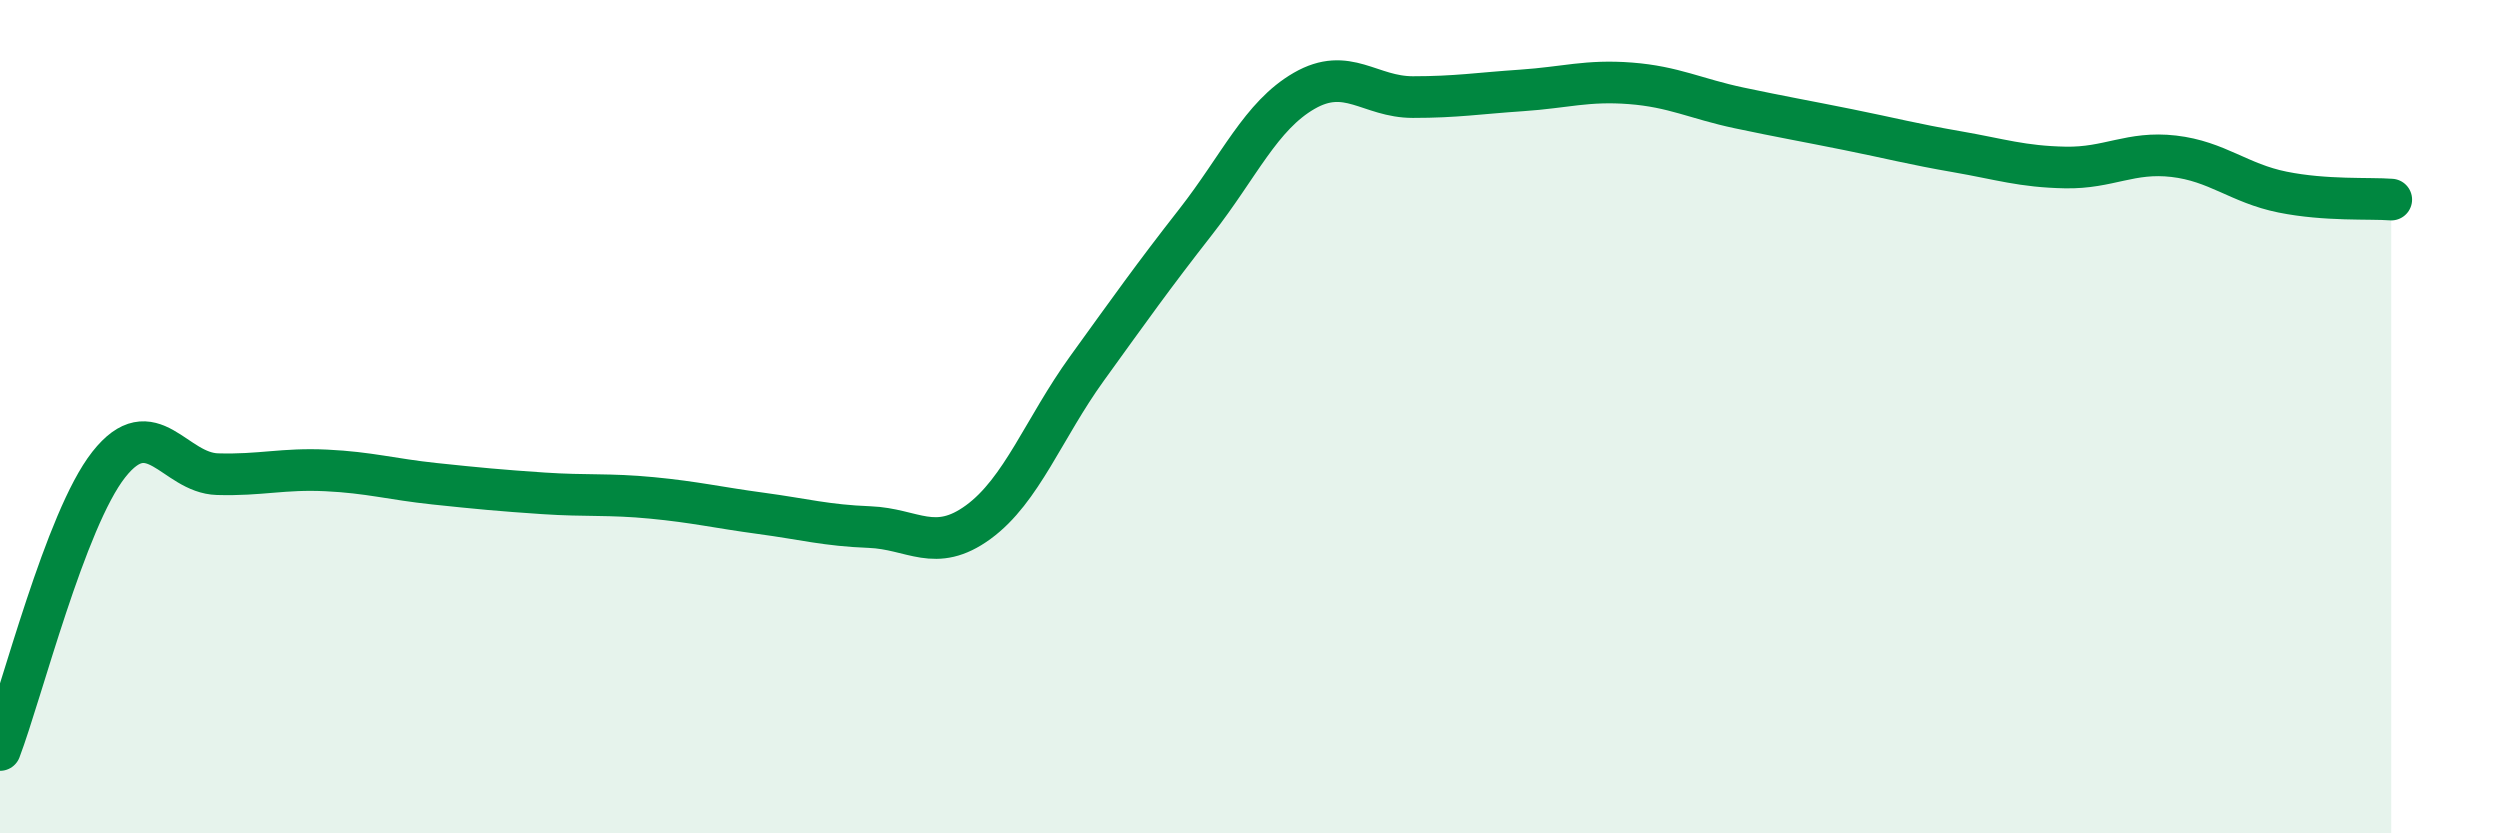
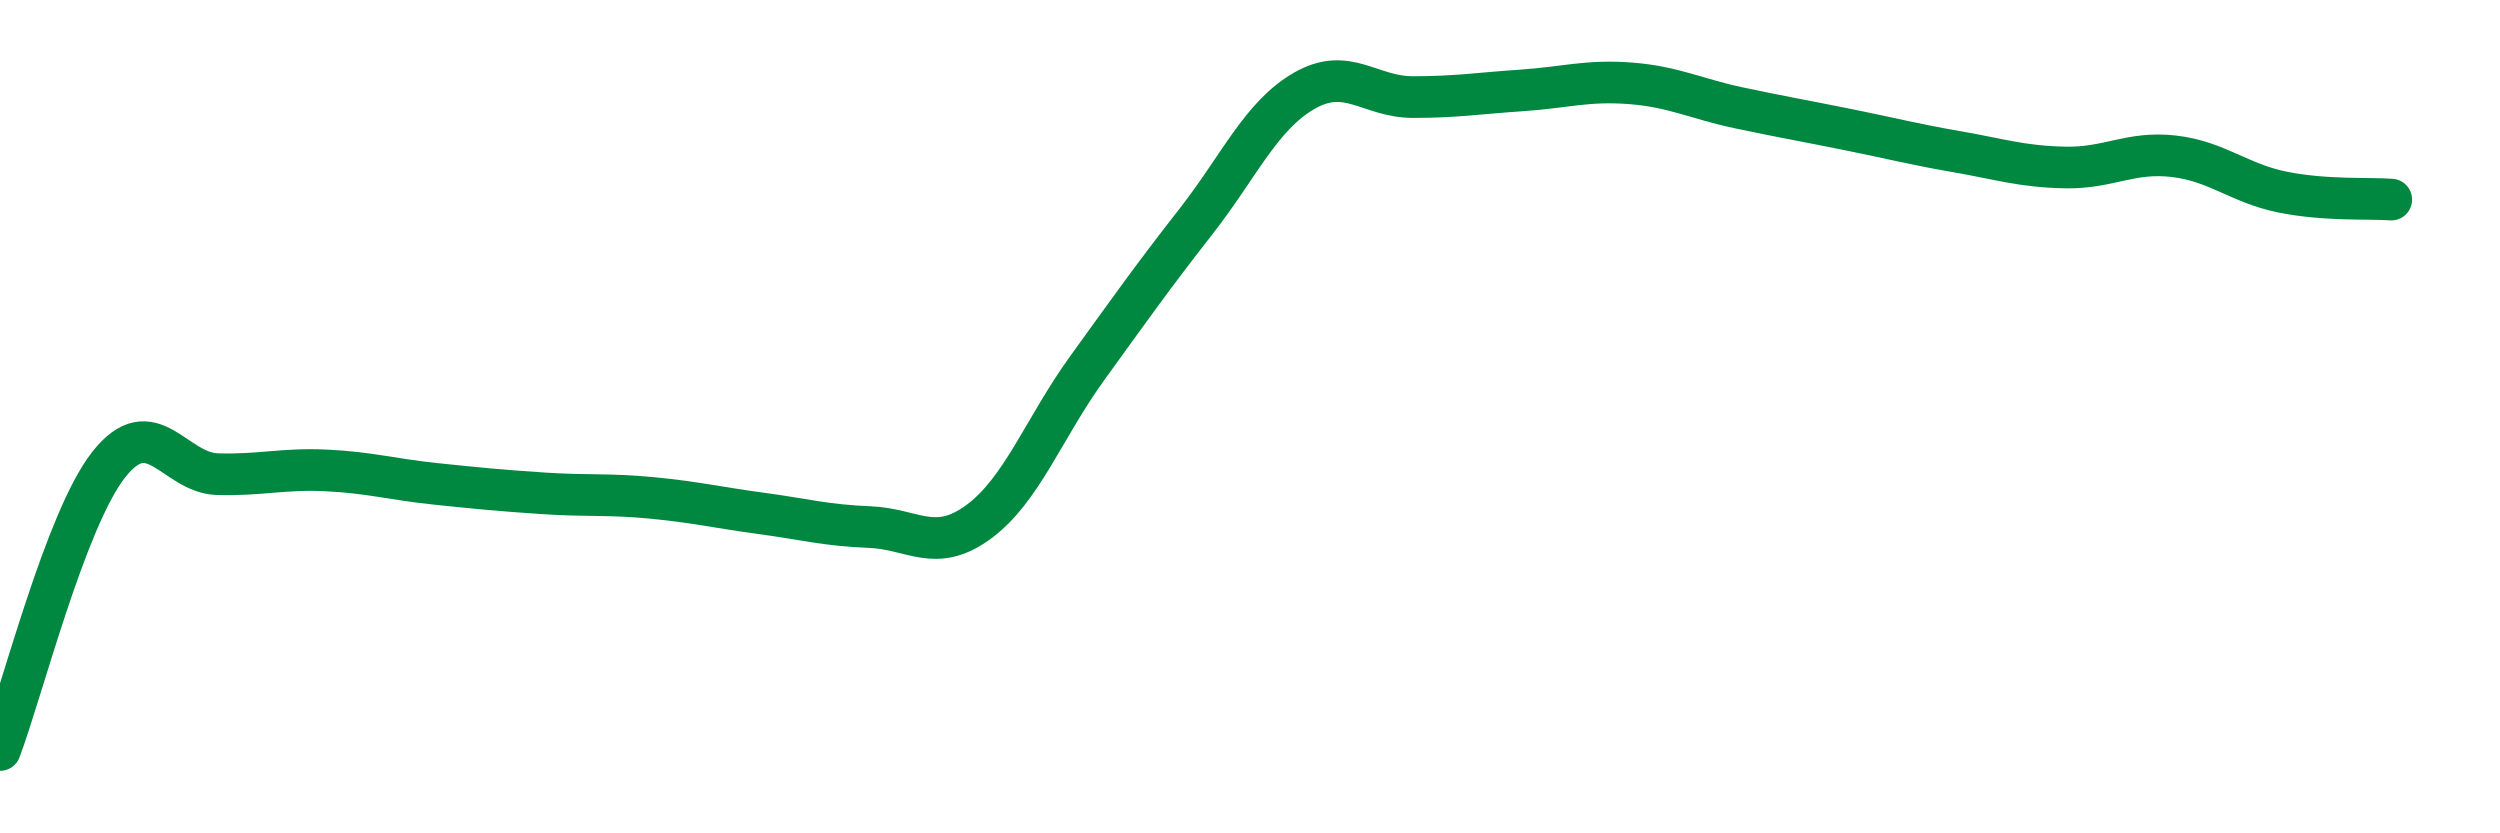
<svg xmlns="http://www.w3.org/2000/svg" width="60" height="20" viewBox="0 0 60 20">
-   <path d="M 0,18 C 0.52,16.63 1.57,12.47 2.61,11.15 C 3.65,9.83 4.18,11.35 5.22,11.38 C 6.26,11.41 6.79,11.24 7.83,11.29 C 8.87,11.34 9.39,11.5 10.43,11.61 C 11.47,11.72 12,11.77 13.04,11.84 C 14.08,11.91 14.61,11.85 15.65,11.95 C 16.69,12.05 17.22,12.18 18.26,12.32 C 19.3,12.46 19.83,12.61 20.87,12.65 C 21.91,12.69 22.44,13.29 23.48,12.53 C 24.52,11.77 25.05,10.28 26.09,8.84 C 27.13,7.4 27.66,6.65 28.7,5.32 C 29.74,3.99 30.26,2.78 31.3,2.18 C 32.34,1.58 32.87,2.33 33.91,2.33 C 34.95,2.33 35.48,2.24 36.52,2.17 C 37.56,2.1 38.09,1.92 39.13,2 C 40.17,2.08 40.7,2.37 41.74,2.59 C 42.78,2.81 43.31,2.9 44.35,3.11 C 45.39,3.32 45.92,3.46 46.96,3.64 C 48,3.82 48.53,4 49.57,4.02 C 50.61,4.04 51.13,3.63 52.17,3.75 C 53.21,3.87 53.74,4.4 54.78,4.61 C 55.82,4.82 56.87,4.75 57.39,4.79L57.39 20L0 20Z" fill="#008740" opacity="0.1" stroke-linecap="round" stroke-linejoin="round" />
  <path d="M 0,18 C 0.52,16.63 1.57,12.47 2.61,11.15 C 3.65,9.83 4.18,11.35 5.22,11.38 C 6.26,11.41 6.79,11.24 7.83,11.29 C 8.87,11.34 9.39,11.5 10.43,11.61 C 11.47,11.72 12,11.77 13.04,11.84 C 14.08,11.91 14.61,11.85 15.65,11.95 C 16.69,12.05 17.22,12.18 18.26,12.32 C 19.3,12.46 19.83,12.61 20.87,12.65 C 21.91,12.69 22.44,13.29 23.48,12.53 C 24.52,11.77 25.05,10.28 26.09,8.84 C 27.13,7.4 27.66,6.65 28.7,5.32 C 29.74,3.99 30.26,2.78 31.3,2.18 C 32.34,1.58 32.87,2.33 33.91,2.33 C 34.95,2.33 35.48,2.24 36.52,2.17 C 37.56,2.1 38.09,1.92 39.13,2 C 40.17,2.08 40.7,2.37 41.74,2.59 C 42.78,2.81 43.31,2.9 44.35,3.11 C 45.39,3.32 45.92,3.46 46.96,3.64 C 48,3.82 48.53,4 49.57,4.02 C 50.61,4.04 51.13,3.63 52.17,3.75 C 53.21,3.87 53.74,4.4 54.78,4.61 C 55.82,4.82 56.87,4.75 57.39,4.79" stroke="#008740" stroke-width="1" fill="none" stroke-linecap="round" stroke-linejoin="round" />
</svg>